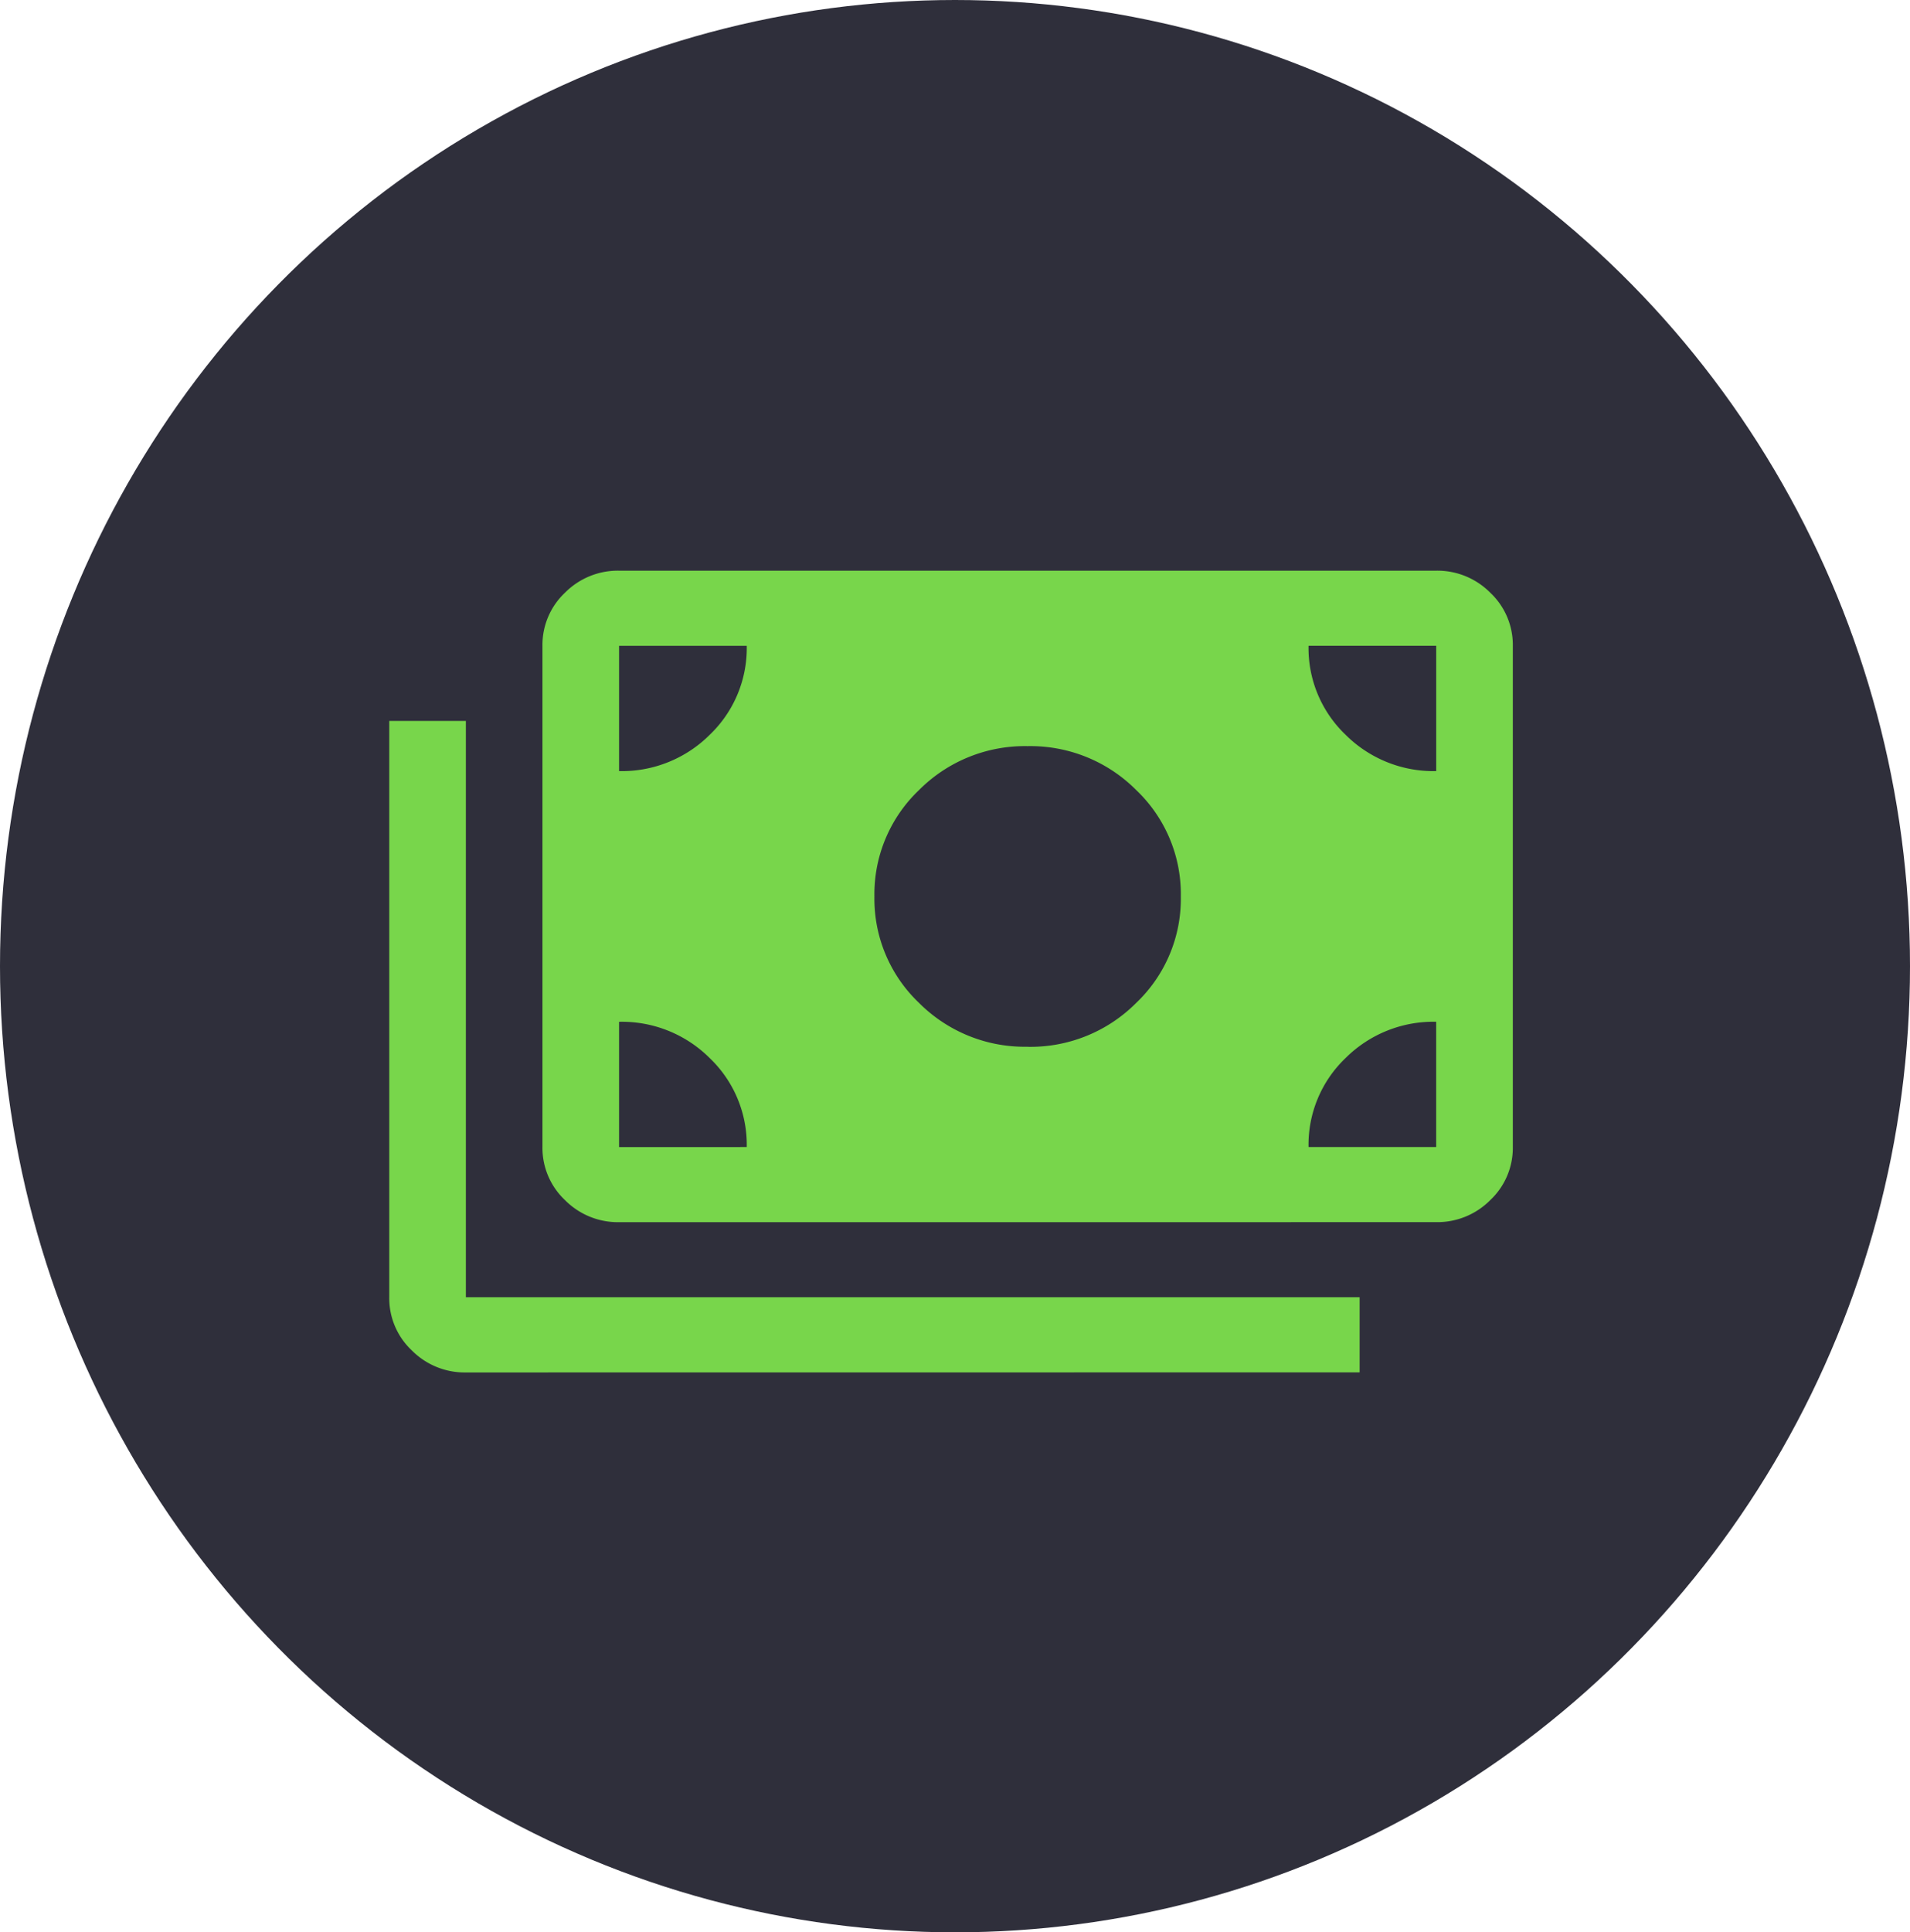
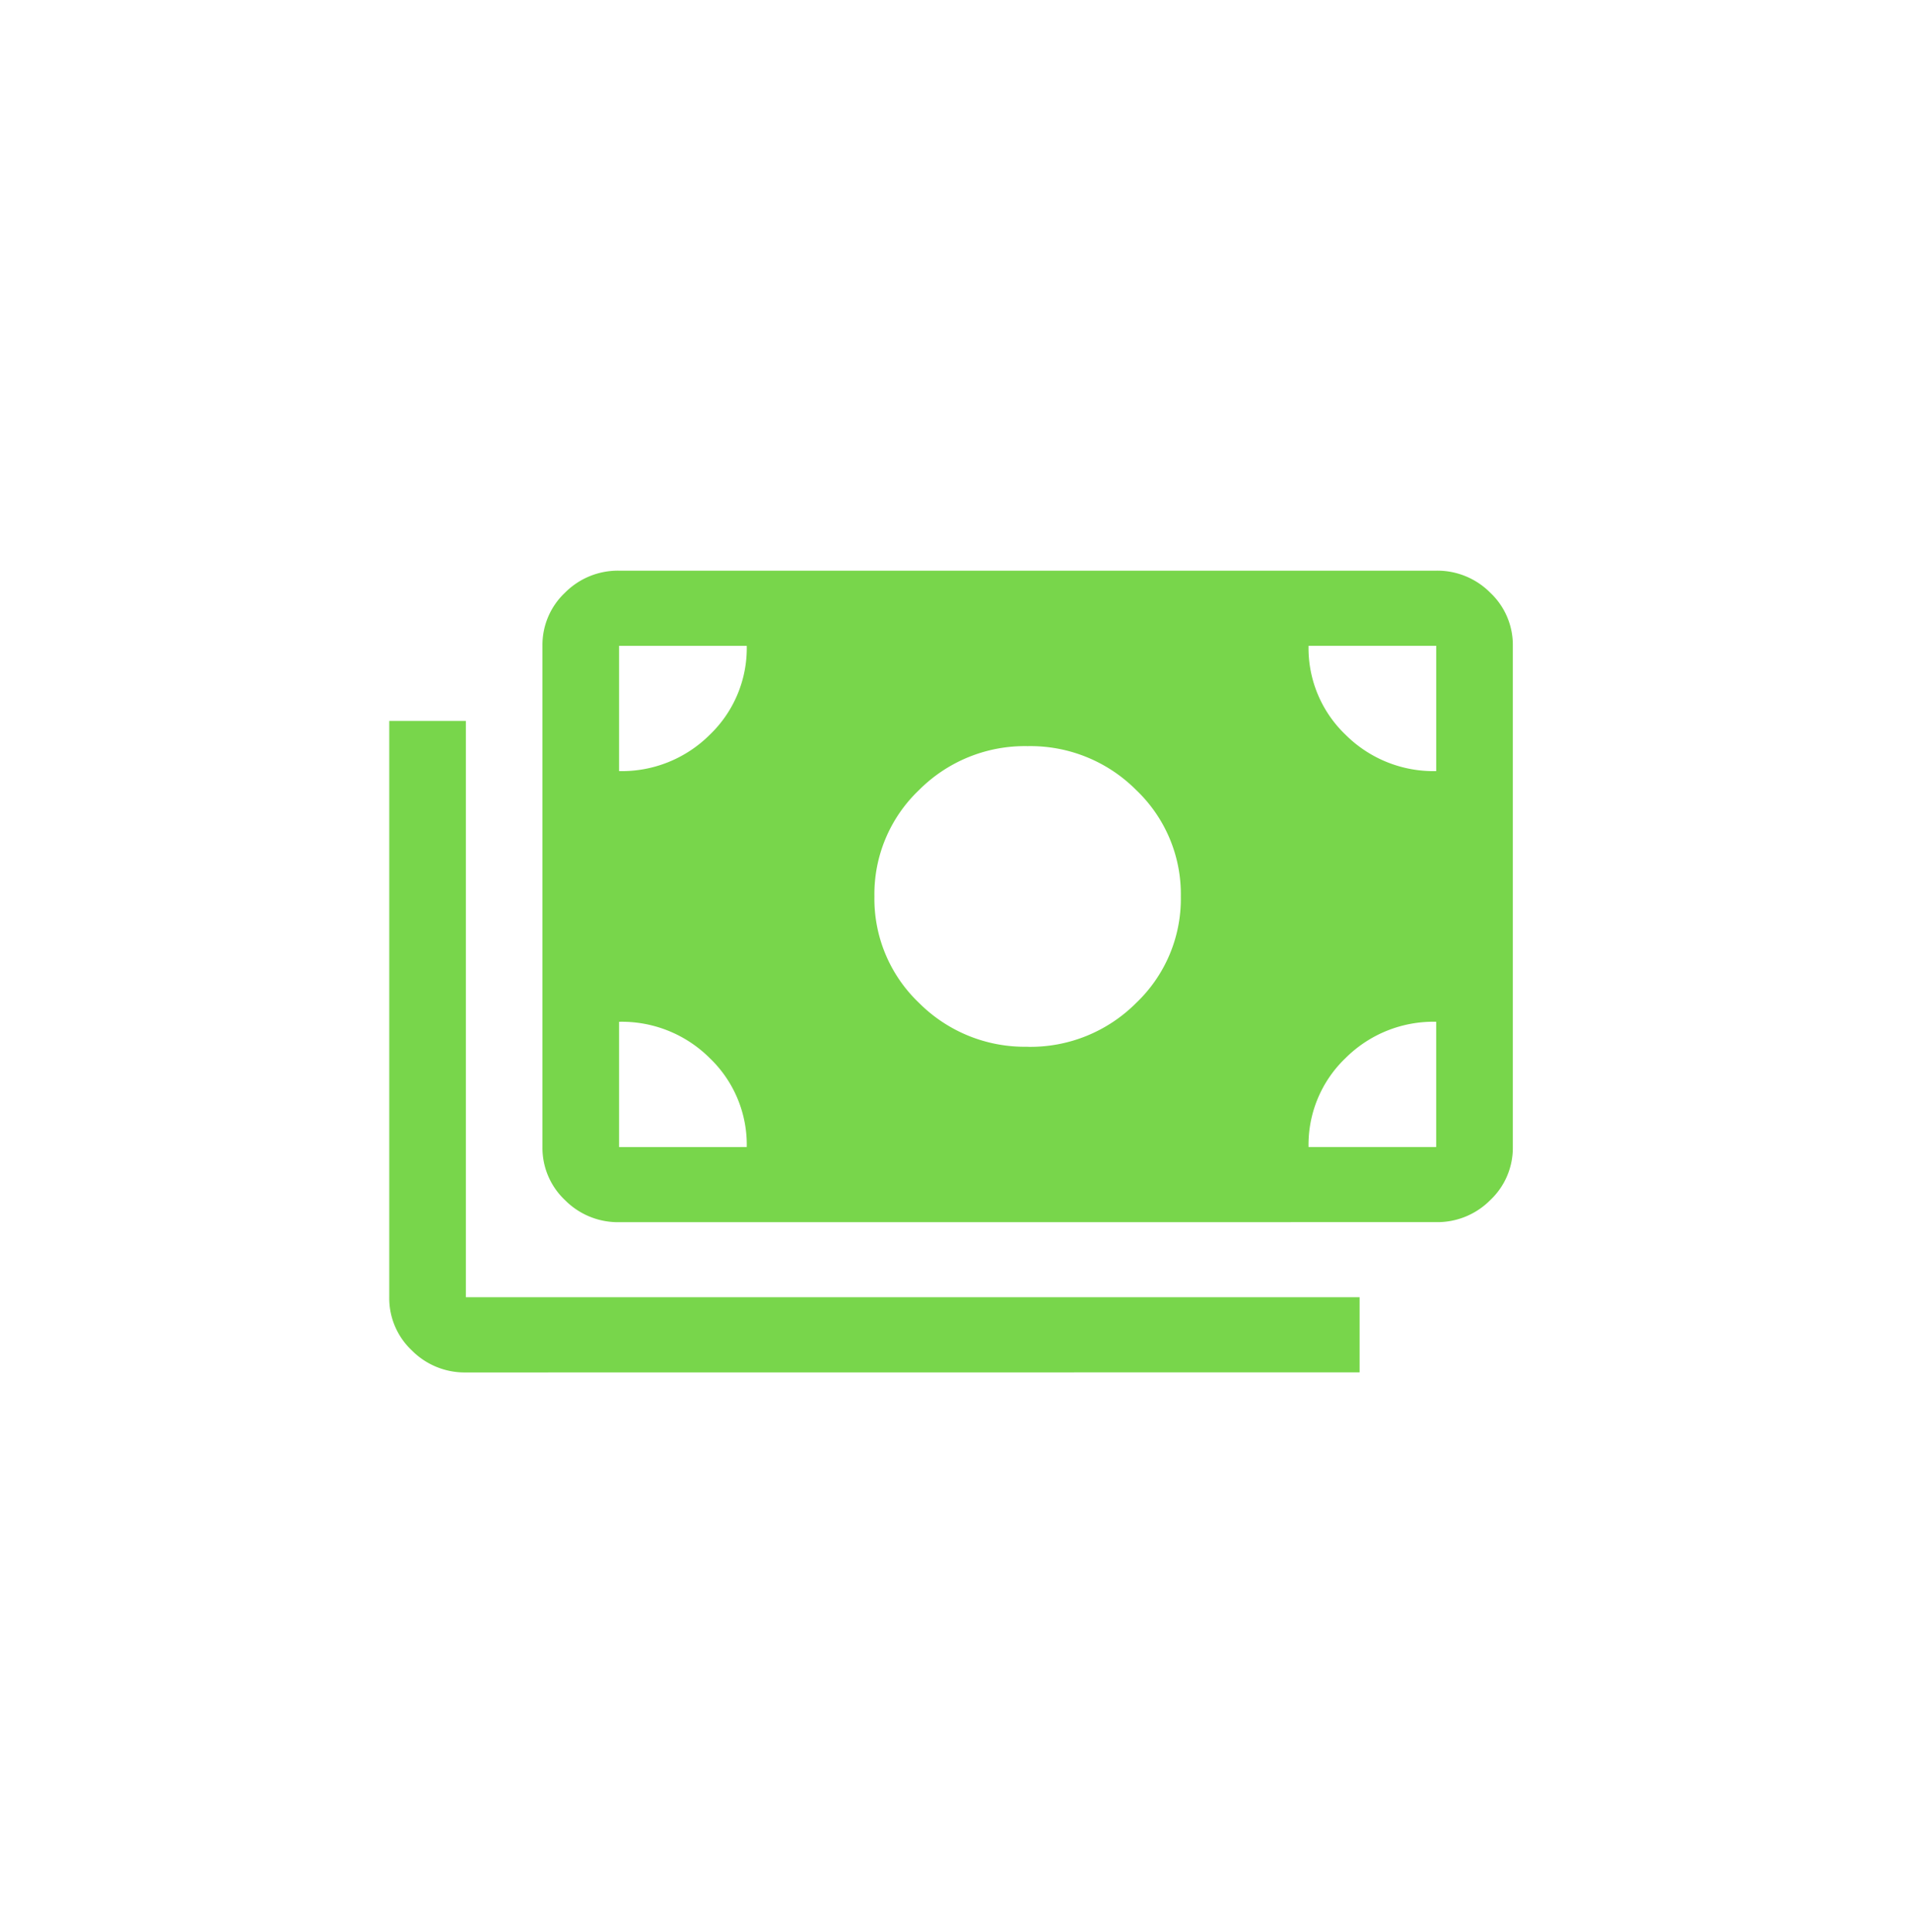
<svg xmlns="http://www.w3.org/2000/svg" width="89" height="90.011" viewBox="0 0 89 90.011">
  <g id="a-green-valley-construction-icon-10" transform="translate(-0.437 0.494)">
-     <ellipse id="Elipse_7" data-name="Elipse 7" cx="44.5" cy="45.006" rx="44.5" ry="45.006" transform="translate(0.437 -0.494)" fill="#2f2f3b" />
    <path id="payments_FILL1_wght400_GRAD0_opsz48_1_" data-name="payments_FILL1_wght400_GRAD0_opsz48 (1)" d="M43.57-762.651a3.471,3.471,0,0,1-2.521-1.029A3.34,3.34,0,0,1,40-766.152V-793h3.57v26.845H85.216v3.5Zm7.139-7a3.471,3.471,0,0,1-2.521-1.029,3.34,3.34,0,0,1-1.049-2.473V-796.5a3.34,3.34,0,0,1,1.049-2.473A3.471,3.471,0,0,1,50.709-800H88.785a3.471,3.471,0,0,1,2.521,1.029,3.34,3.34,0,0,1,1.049,2.473v23.343a3.34,3.34,0,0,1-1.049,2.473,3.471,3.471,0,0,1-2.521,1.029Zm5.949-3.5a5.58,5.58,0,0,0-1.725-4.143,5.8,5.8,0,0,0-4.224-1.692v5.836Zm26.177,0h5.949v-5.836a5.8,5.8,0,0,0-4.224,1.692A5.58,5.58,0,0,0,82.836-773.155Zm-13.089-4.669a6.953,6.953,0,0,0,5.057-2.043,6.689,6.689,0,0,0,2.082-4.96,6.689,6.689,0,0,0-2.082-4.96,6.953,6.953,0,0,0-5.057-2.043,6.953,6.953,0,0,0-5.057,2.043,6.688,6.688,0,0,0-2.082,4.96,6.689,6.689,0,0,0,2.082,4.96A6.953,6.953,0,0,0,69.747-777.824ZM50.709-790.663a5.8,5.8,0,0,0,4.224-1.692,5.581,5.581,0,0,0,1.725-4.143H50.709Zm38.076,0V-796.5H82.836a5.581,5.581,0,0,0,1.725,4.143A5.8,5.8,0,0,0,88.785-790.663Z" transform="translate(-21.425 826.089)" fill="#78d64b" />
  </g>
</svg>